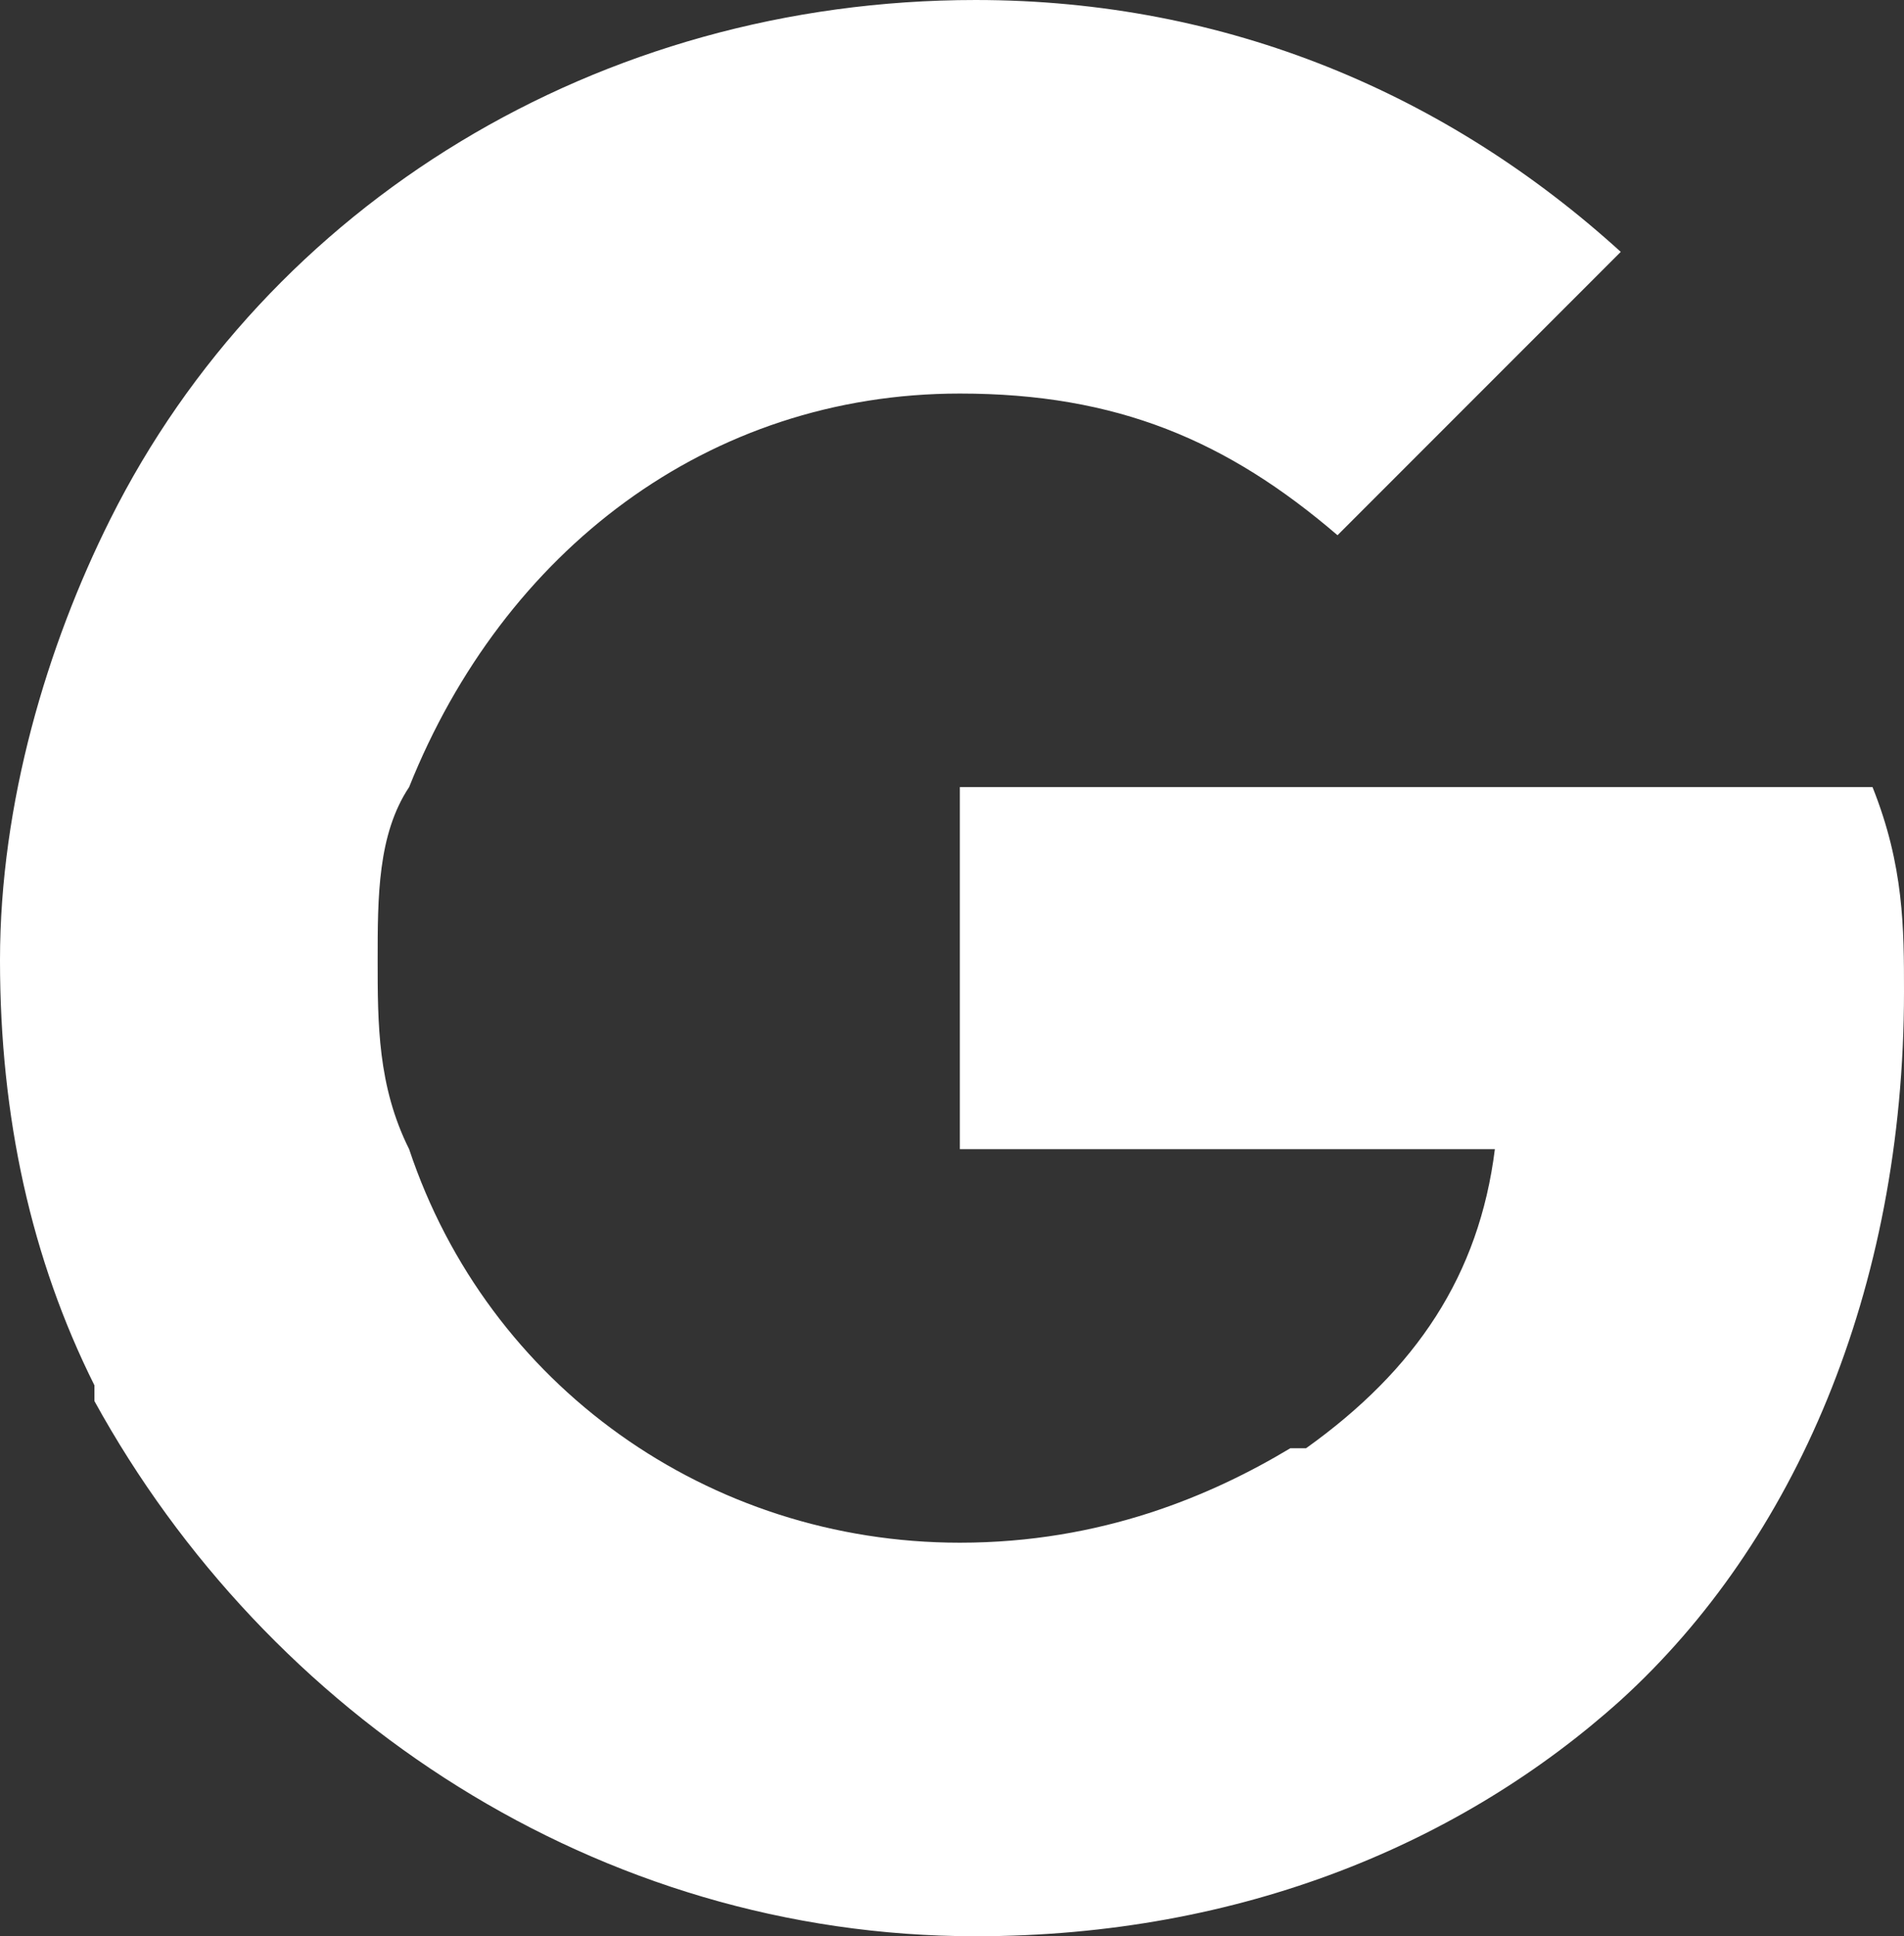
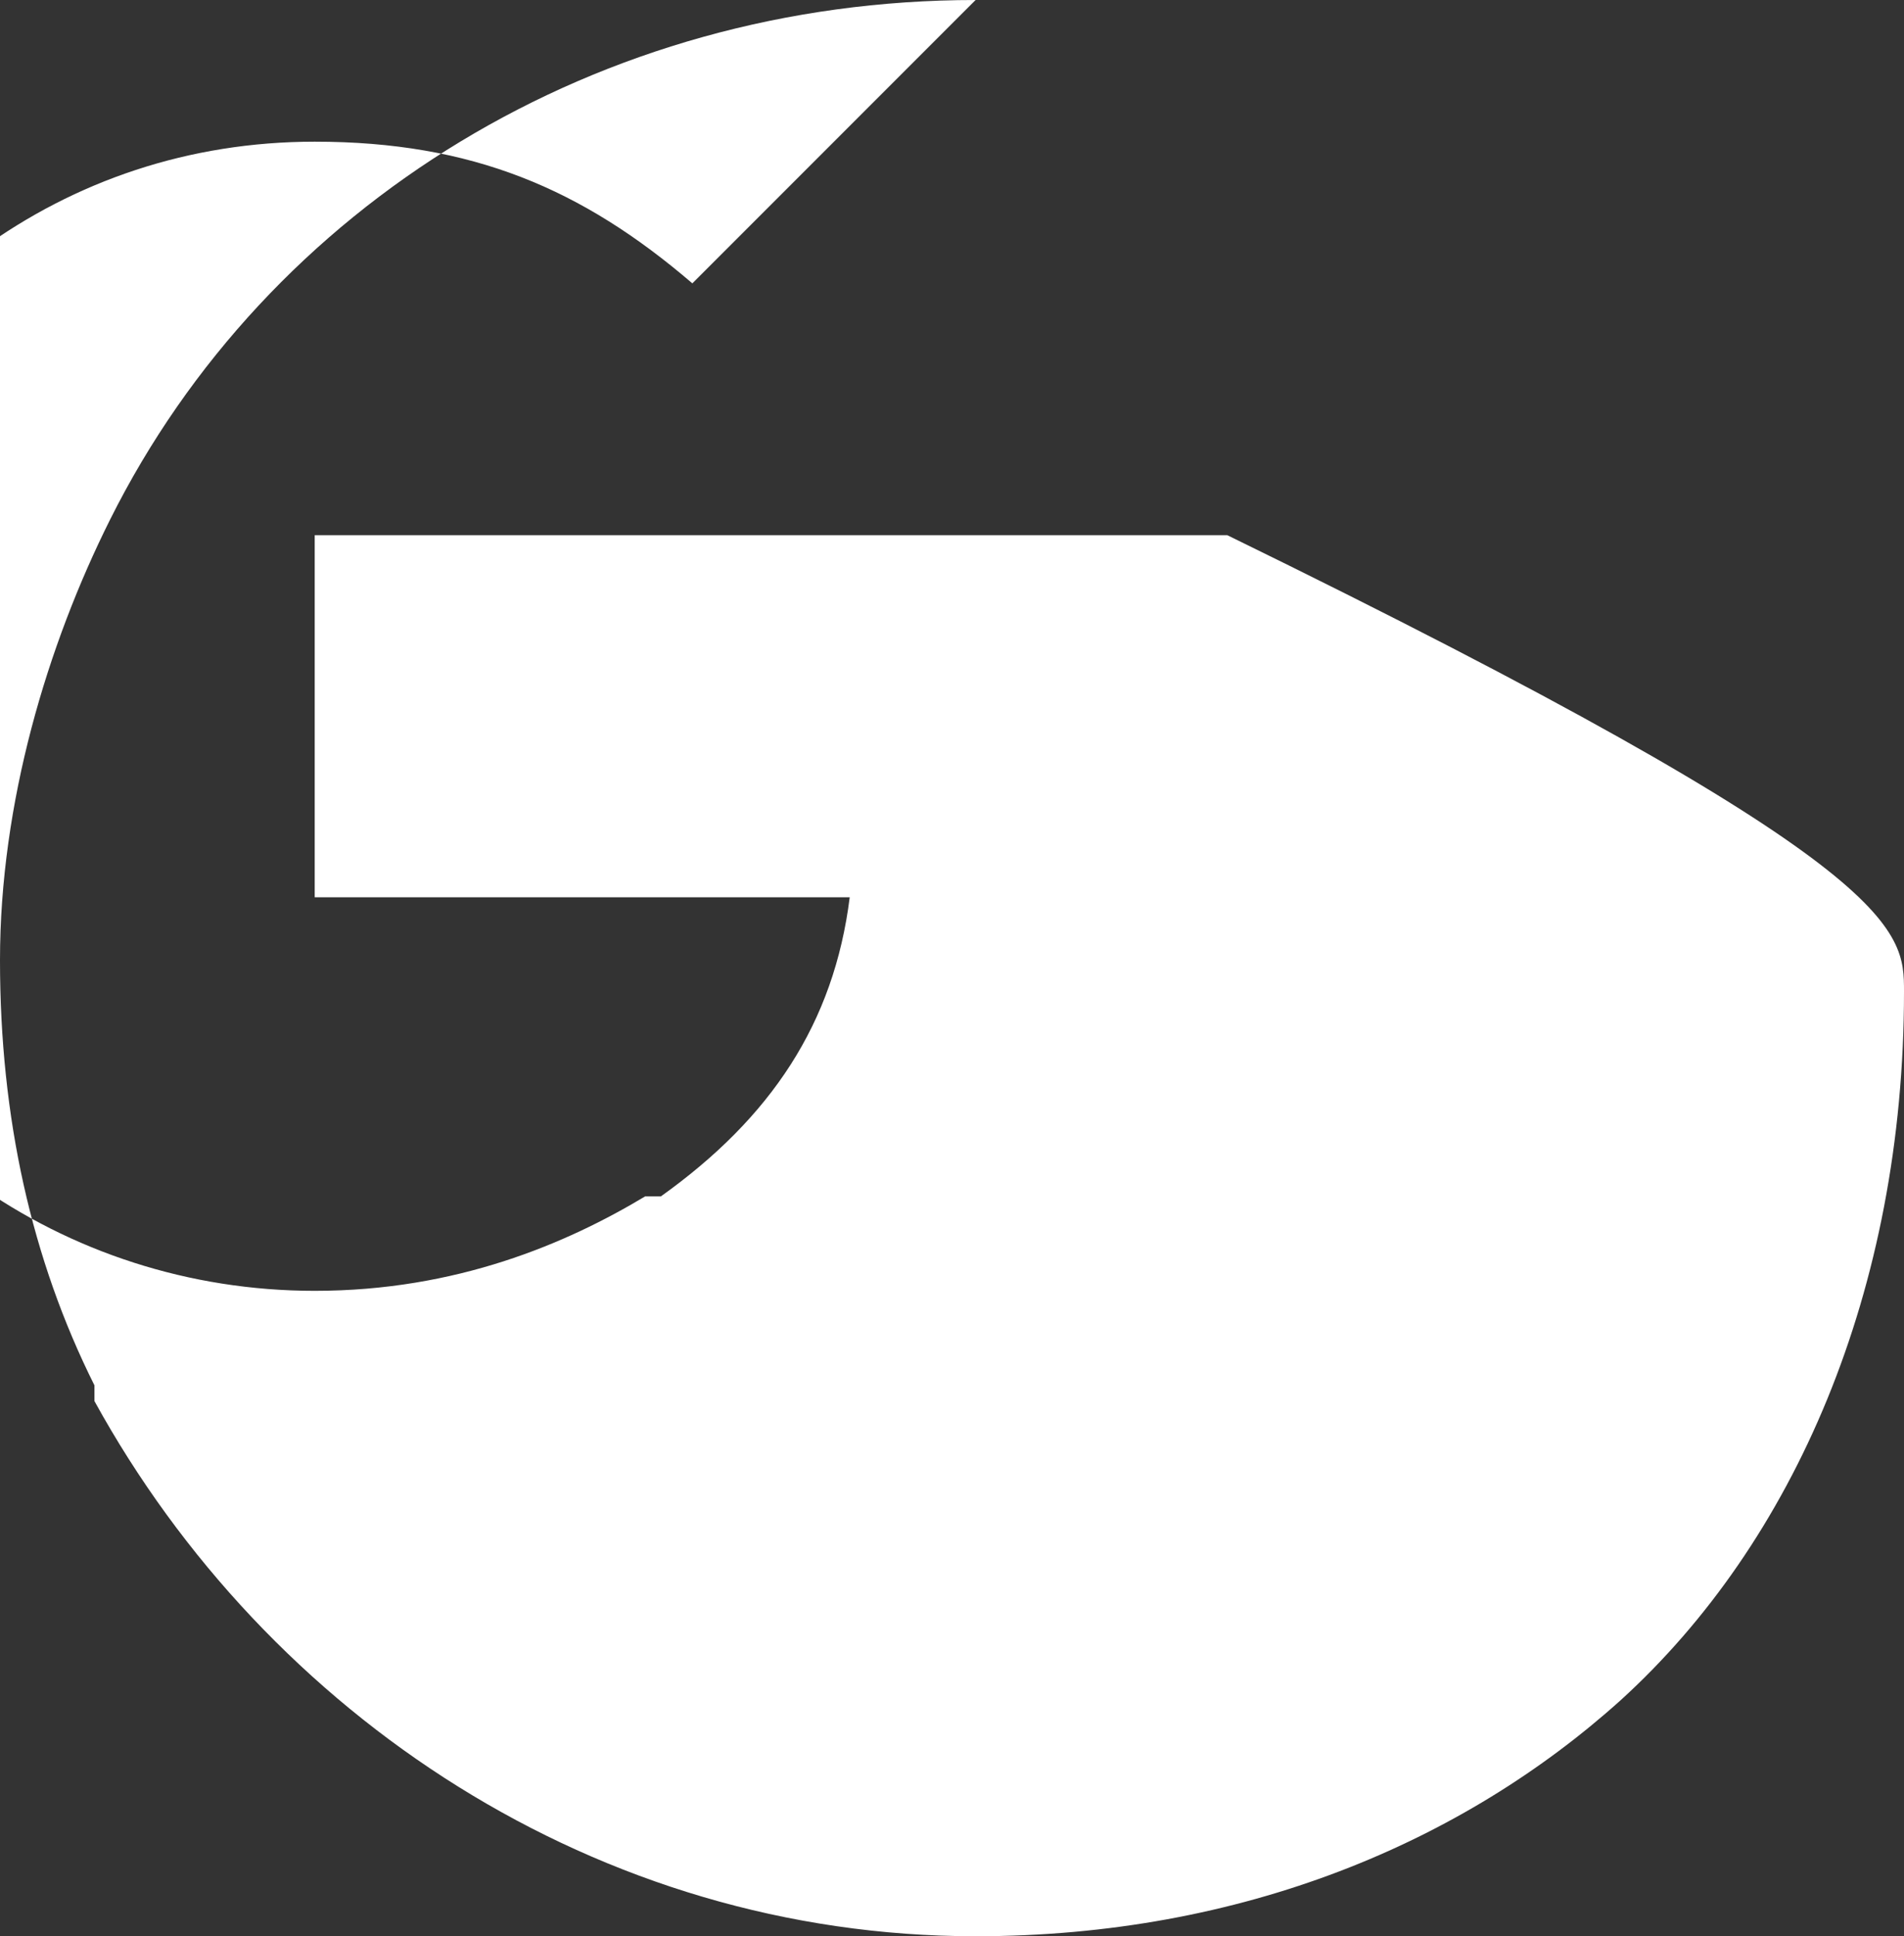
<svg xmlns="http://www.w3.org/2000/svg" version="1.1" x="0px" y="0px" width="12.1px" height="12.3px" viewBox="0 0 12.1 12.3" style="enable-background:new 0 0 12.1 12.3;" xml:space="preserve">
  <rect x="0" y="0" width="12.1" height="12.3" fill="#333333" stroke="none" />
  <defs>
</defs>
  <g transform="matrix(1, 0, 0, 1, 27.009, -39.239)">
-     <path style="fill:#FFFFFF;" d="M-14.909,45.539c0,1.9-0.7,3.5-1.8,4.5l0,0c-1,0.9-2.4,1.5-4.1,1.5c-2.4,0-4.5-1.4-5.6-3.4v-0.1   c-0.4-0.8-0.6-1.7-0.6-2.7s0.3-2,0.7-2.8l0,0c1-2,3.1-3.3,5.5-3.3c1.6,0,3,0.6,4.1,1.6l-1.8,1.8c-0.7-0.6-1.4-0.9-2.4-0.9   c-1.6,0-2.9,1-3.5,2.5l0,0c-0.2,0.3-0.2,0.7-0.2,1.1c0,0.4,0,0.8,0.2,1.2l0,0c0.5,1.5,1.9,2.5,3.5,2.5c0.9,0,1.6-0.3,2.1-0.6h0.1   l0,0c0.7-0.5,1.1-1.1,1.2-1.9h-3.4v-2.3h5.8C-14.909,44.739-14.909,45.139-14.909,45.539z" />
+     <path style="fill:#FFFFFF;" d="M-14.909,45.539c0,1.9-0.7,3.5-1.8,4.5l0,0c-1,0.9-2.4,1.5-4.1,1.5c-2.4,0-4.5-1.4-5.6-3.4v-0.1   c-0.4-0.8-0.6-1.7-0.6-2.7s0.3-2,0.7-2.8l0,0c1-2,3.1-3.3,5.5-3.3l-1.8,1.8c-0.7-0.6-1.4-0.9-2.4-0.9   c-1.6,0-2.9,1-3.5,2.5l0,0c-0.2,0.3-0.2,0.7-0.2,1.1c0,0.4,0,0.8,0.2,1.2l0,0c0.5,1.5,1.9,2.5,3.5,2.5c0.9,0,1.6-0.3,2.1-0.6h0.1   l0,0c0.7-0.5,1.1-1.1,1.2-1.9h-3.4v-2.3h5.8C-14.909,44.739-14.909,45.139-14.909,45.539z" />
  </g>
</svg>